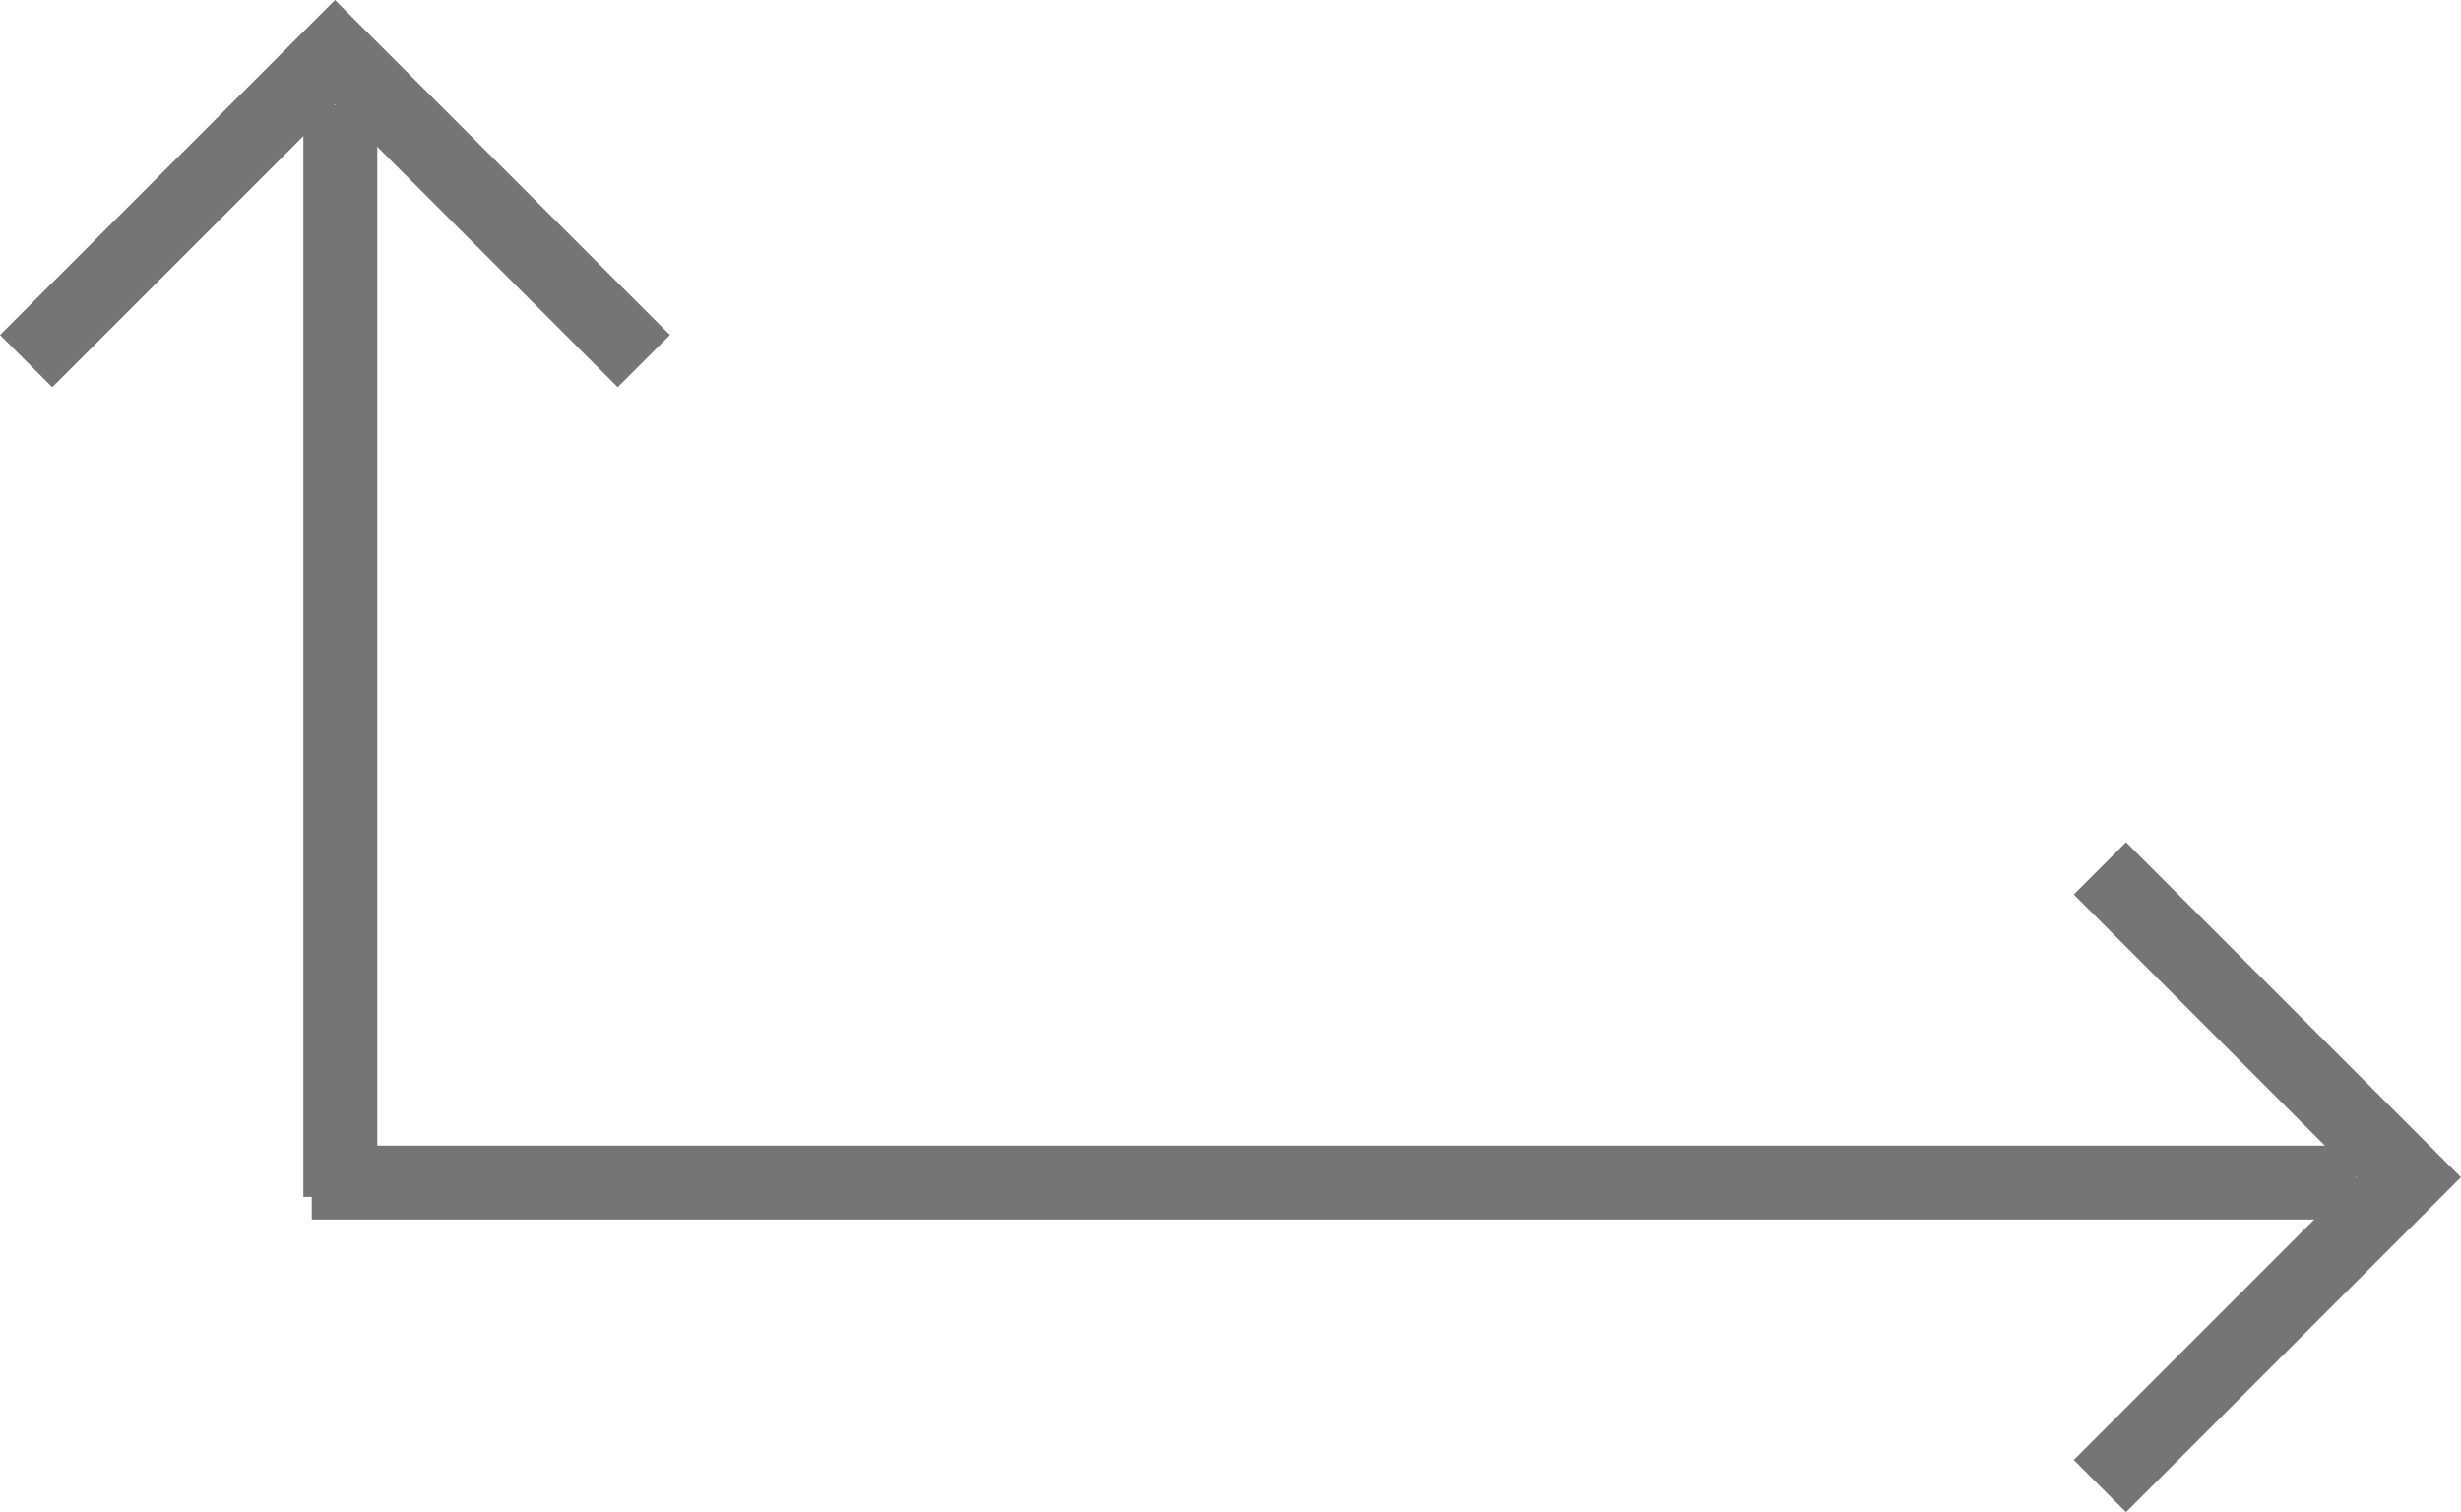
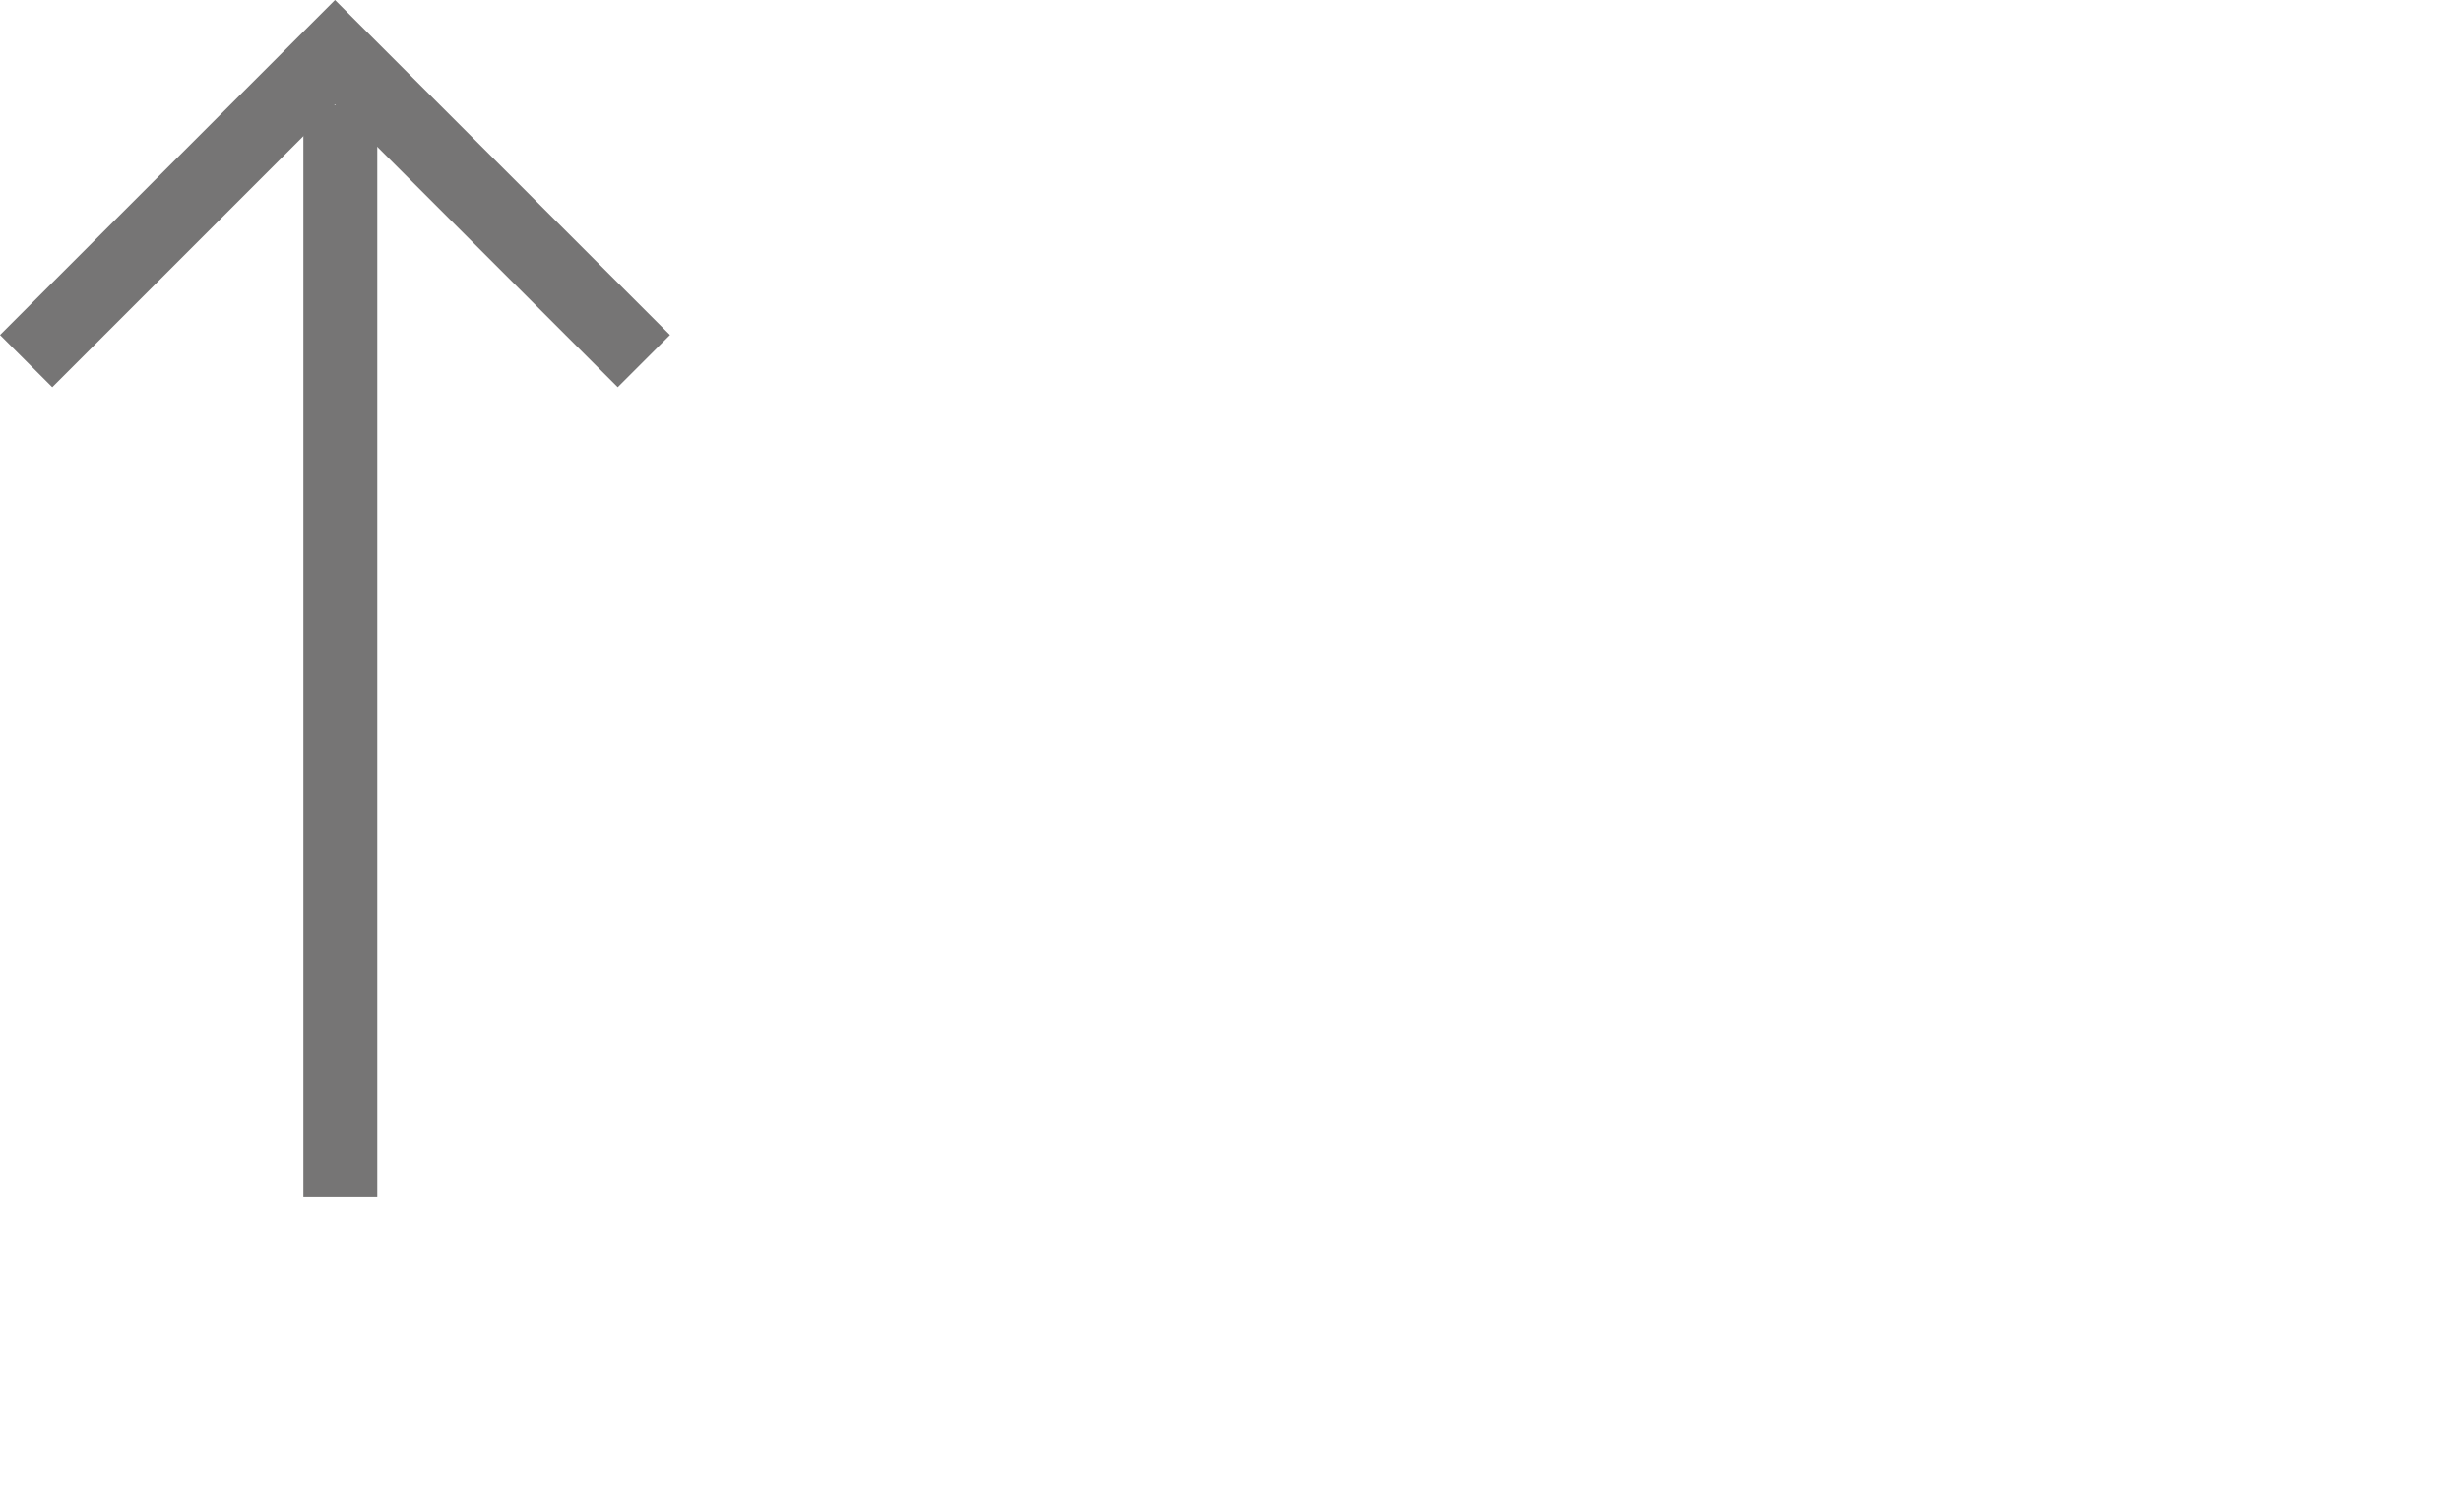
<svg xmlns="http://www.w3.org/2000/svg" width="99.895" height="61.384" viewBox="0 0 99.895 61.384">
  <g id="Gruppe_383" data-name="Gruppe 383" transform="translate(1.061 14.121)">
    <g id="Gruppe_61" data-name="Gruppe 61" transform="translate(0 -12)">
      <line id="Linie_20" data-name="Linie 20" y2="44.317" transform="translate(12.753 2.147)" fill="none" stroke="#767575" stroke-width="3" />
      <path id="Pfad_17" data-name="Pfad 17" d="M2616.795-6720.479l12.537-12.537,12.537,12.537" transform="translate(-2616.795 6733.016)" fill="none" stroke="#767575" stroke-width="3" />
    </g>
    <g id="Gruppe_62" data-name="Gruppe 62" transform="translate(96.713 21.128) rotate(90)">
-       <line id="Linie_20-2" data-name="Linie 20" y2="82.971" transform="translate(12.754 2.148)" fill="none" stroke="#767575" stroke-width="3" />
-       <path id="Pfad_17-2" data-name="Pfad 17" d="M0,12.537,12.537,0,25.074,12.537" transform="translate(0)" fill="none" stroke="#767575" stroke-width="3" />
-     </g>
+       </g>
  </g>
</svg>